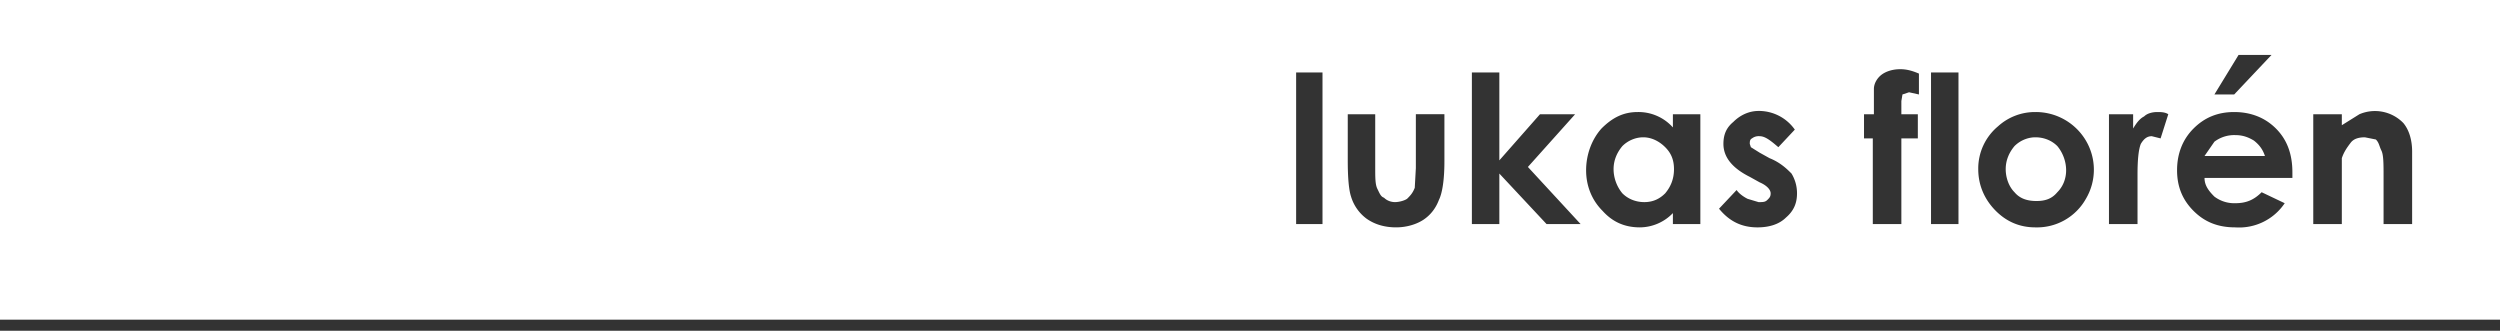
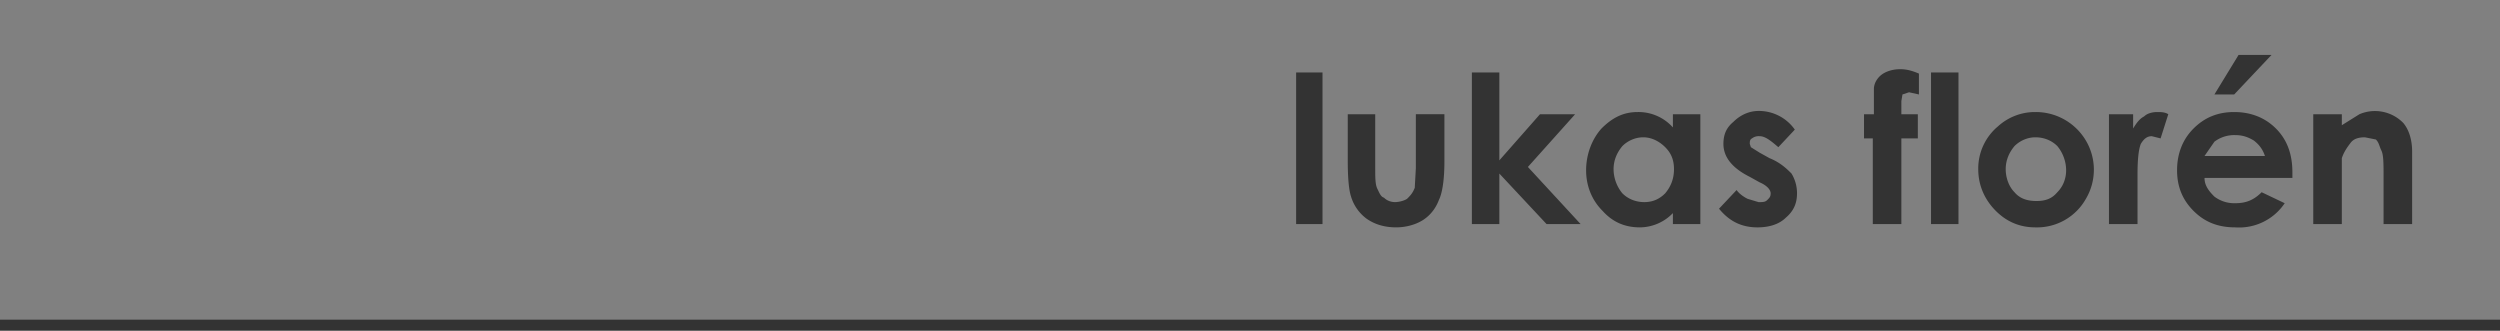
<svg xmlns="http://www.w3.org/2000/svg" id="Layer_2" data-name="Layer 2" viewBox="0 0 227.6 30.1">
  <rect x="0" y="0" width="227.6" height="30.1" fill="#808080" stroke="none" />
  <defs>
    <style>.cls-2{fill:#333}</style>
  </defs>
  <g id="text">
-     <path style="fill:#fff" d="M0 0h227.6v29.6H0z" />
    <path class="cls-2" d="M118 6.6h2.4v13.8H118V6.6ZM122.7 10.4h2.5v4.8c0 1 0 1.6.2 2s.3.7.6.8c.3.3.7.4 1 .4s.8-.1 1.1-.3c.3-.3.5-.5.7-1l.1-1.8v-4.9h2.6v4.3c0 1.7-.2 2.9-.5 3.5-.3.8-.8 1.4-1.4 1.8s-1.5.7-2.5.7c-1.1 0-2-.3-2.7-.8a3.9 3.9 0 0 1-1.4-2c-.2-.6-.3-1.7-.3-3.3v-4.2ZM134 6.6h2.5v8l3.7-4.2h3.2l-4.3 4.8 4.8 5.2h-3.1l-4.3-4.6v4.6H134V6.6ZM152.3 10.4h2.5v10h-2.5v-1a4.2 4.2 0 0 1-3 1.3c-1.4 0-2.5-.5-3.4-1.5-1-1-1.5-2.3-1.5-3.7s.5-2.8 1.4-3.8c1-1 2-1.5 3.3-1.5a4.2 4.2 0 0 1 3.2 1.4v-1.1Zm-2.7 2.1c-.7 0-1.4.3-1.9.8-.5.6-.8 1.3-.8 2.1s.3 1.6.8 2.2c.5.5 1.2.8 2 .8s1.4-.3 1.9-.8c.5-.6.8-1.3.8-2.2s-.3-1.5-.8-2-1.2-.9-2-.9ZM163.4 11.8l-1.5 1.6c-.7-.6-1.2-1-1.7-1a1 1 0 0 0-.7.2c-.2.1-.2.3-.2.5l.1.3.8.5.9.5c1 .4 1.6 1 2 1.4.3.5.5 1.1.5 1.8 0 .9-.3 1.6-1 2.2-.6.6-1.5.9-2.6.9-1.5 0-2.6-.6-3.5-1.7l1.6-1.7c.2.3.6.6 1 .8l1 .3c.4 0 .6 0 .8-.2.2-.2.3-.3.3-.6s-.3-.7-1-1l-.9-.5c-1.6-.8-2.4-1.8-2.4-3 0-.9.3-1.5.9-2 .6-.6 1.4-1 2.3-1a4 4 0 0 1 3.3 1.7ZM169.7 10.4h.9V8.1c0-.5.3-1 .7-1.3.4-.3 1-.5 1.7-.5.5 0 1 .1 1.7.4v1.9l-.9-.2-.6.2-.1.6v1.2h1.5v2.2h-1.5v7.8h-2.6v-7.8h-.8v-2.2ZM175.8 6.6h2.5v13.8h-2.5V6.6ZM185.3 10.2a5.3 5.3 0 0 1 4.6 2.6 5.2 5.2 0 0 1 0 5.3 5.1 5.1 0 0 1-4.6 2.6c-1.4 0-2.6-.5-3.6-1.5s-1.6-2.3-1.6-3.8a5 5 0 0 1 1.8-3.9 5 5 0 0 1 3.4-1.3Zm0 2.3c-.7 0-1.4.3-1.9.8-.5.6-.8 1.3-.8 2.1s.3 1.6.8 2.1c.5.6 1.2.8 2 .8s1.4-.2 1.9-.8c.5-.5.8-1.2.8-2s-.3-1.6-.8-2.2c-.5-.5-1.2-.8-2-.8ZM192 10.4h2.2v1.3c.3-.5.6-.9 1-1.1.3-.3.8-.4 1.2-.4.3 0 .7 0 1 .2l-.7 2.2-.8-.2c-.4 0-.7.2-1 .7-.2.5-.3 1.4-.3 2.8v4.5H192v-10ZM208.7 16.2h-8c0 .7.4 1.2.9 1.7a3 3 0 0 0 1.9.6c1 0 1.7-.3 2.4-1l2.1 1a5 5 0 0 1-4.5 2.2c-1.6 0-2.8-.5-3.8-1.5s-1.5-2.2-1.5-3.7.5-2.8 1.5-3.8 2.2-1.5 3.7-1.5 2.8.5 3.8 1.5 1.5 2.3 1.5 4v.5Zm-2.5-2c-.2-.6-.5-1-1-1.4-.5-.3-1-.5-1.7-.5a3 3 0 0 0-1.9.6l-.9 1.3h5.5ZM203.8 5h3l-3.4 3.6h-1.8l2.2-3.6ZM210.7 10.4h2.5v1l1.6-1a3.6 3.6 0 0 1 4 .8c.5.6.8 1.5.8 2.6v6.6H217v-4.3c0-1.2 0-2-.2-2.4s-.2-.7-.5-1l-1-.2c-.5 0-1 .1-1.3.5s-.6.8-.8 1.4v6h-2.6v-10Z" />
    <path style="fill:none;stroke:#333;stroke-miterlimit:10" d="M227.6 29.6H0" />
  </g>
</svg>